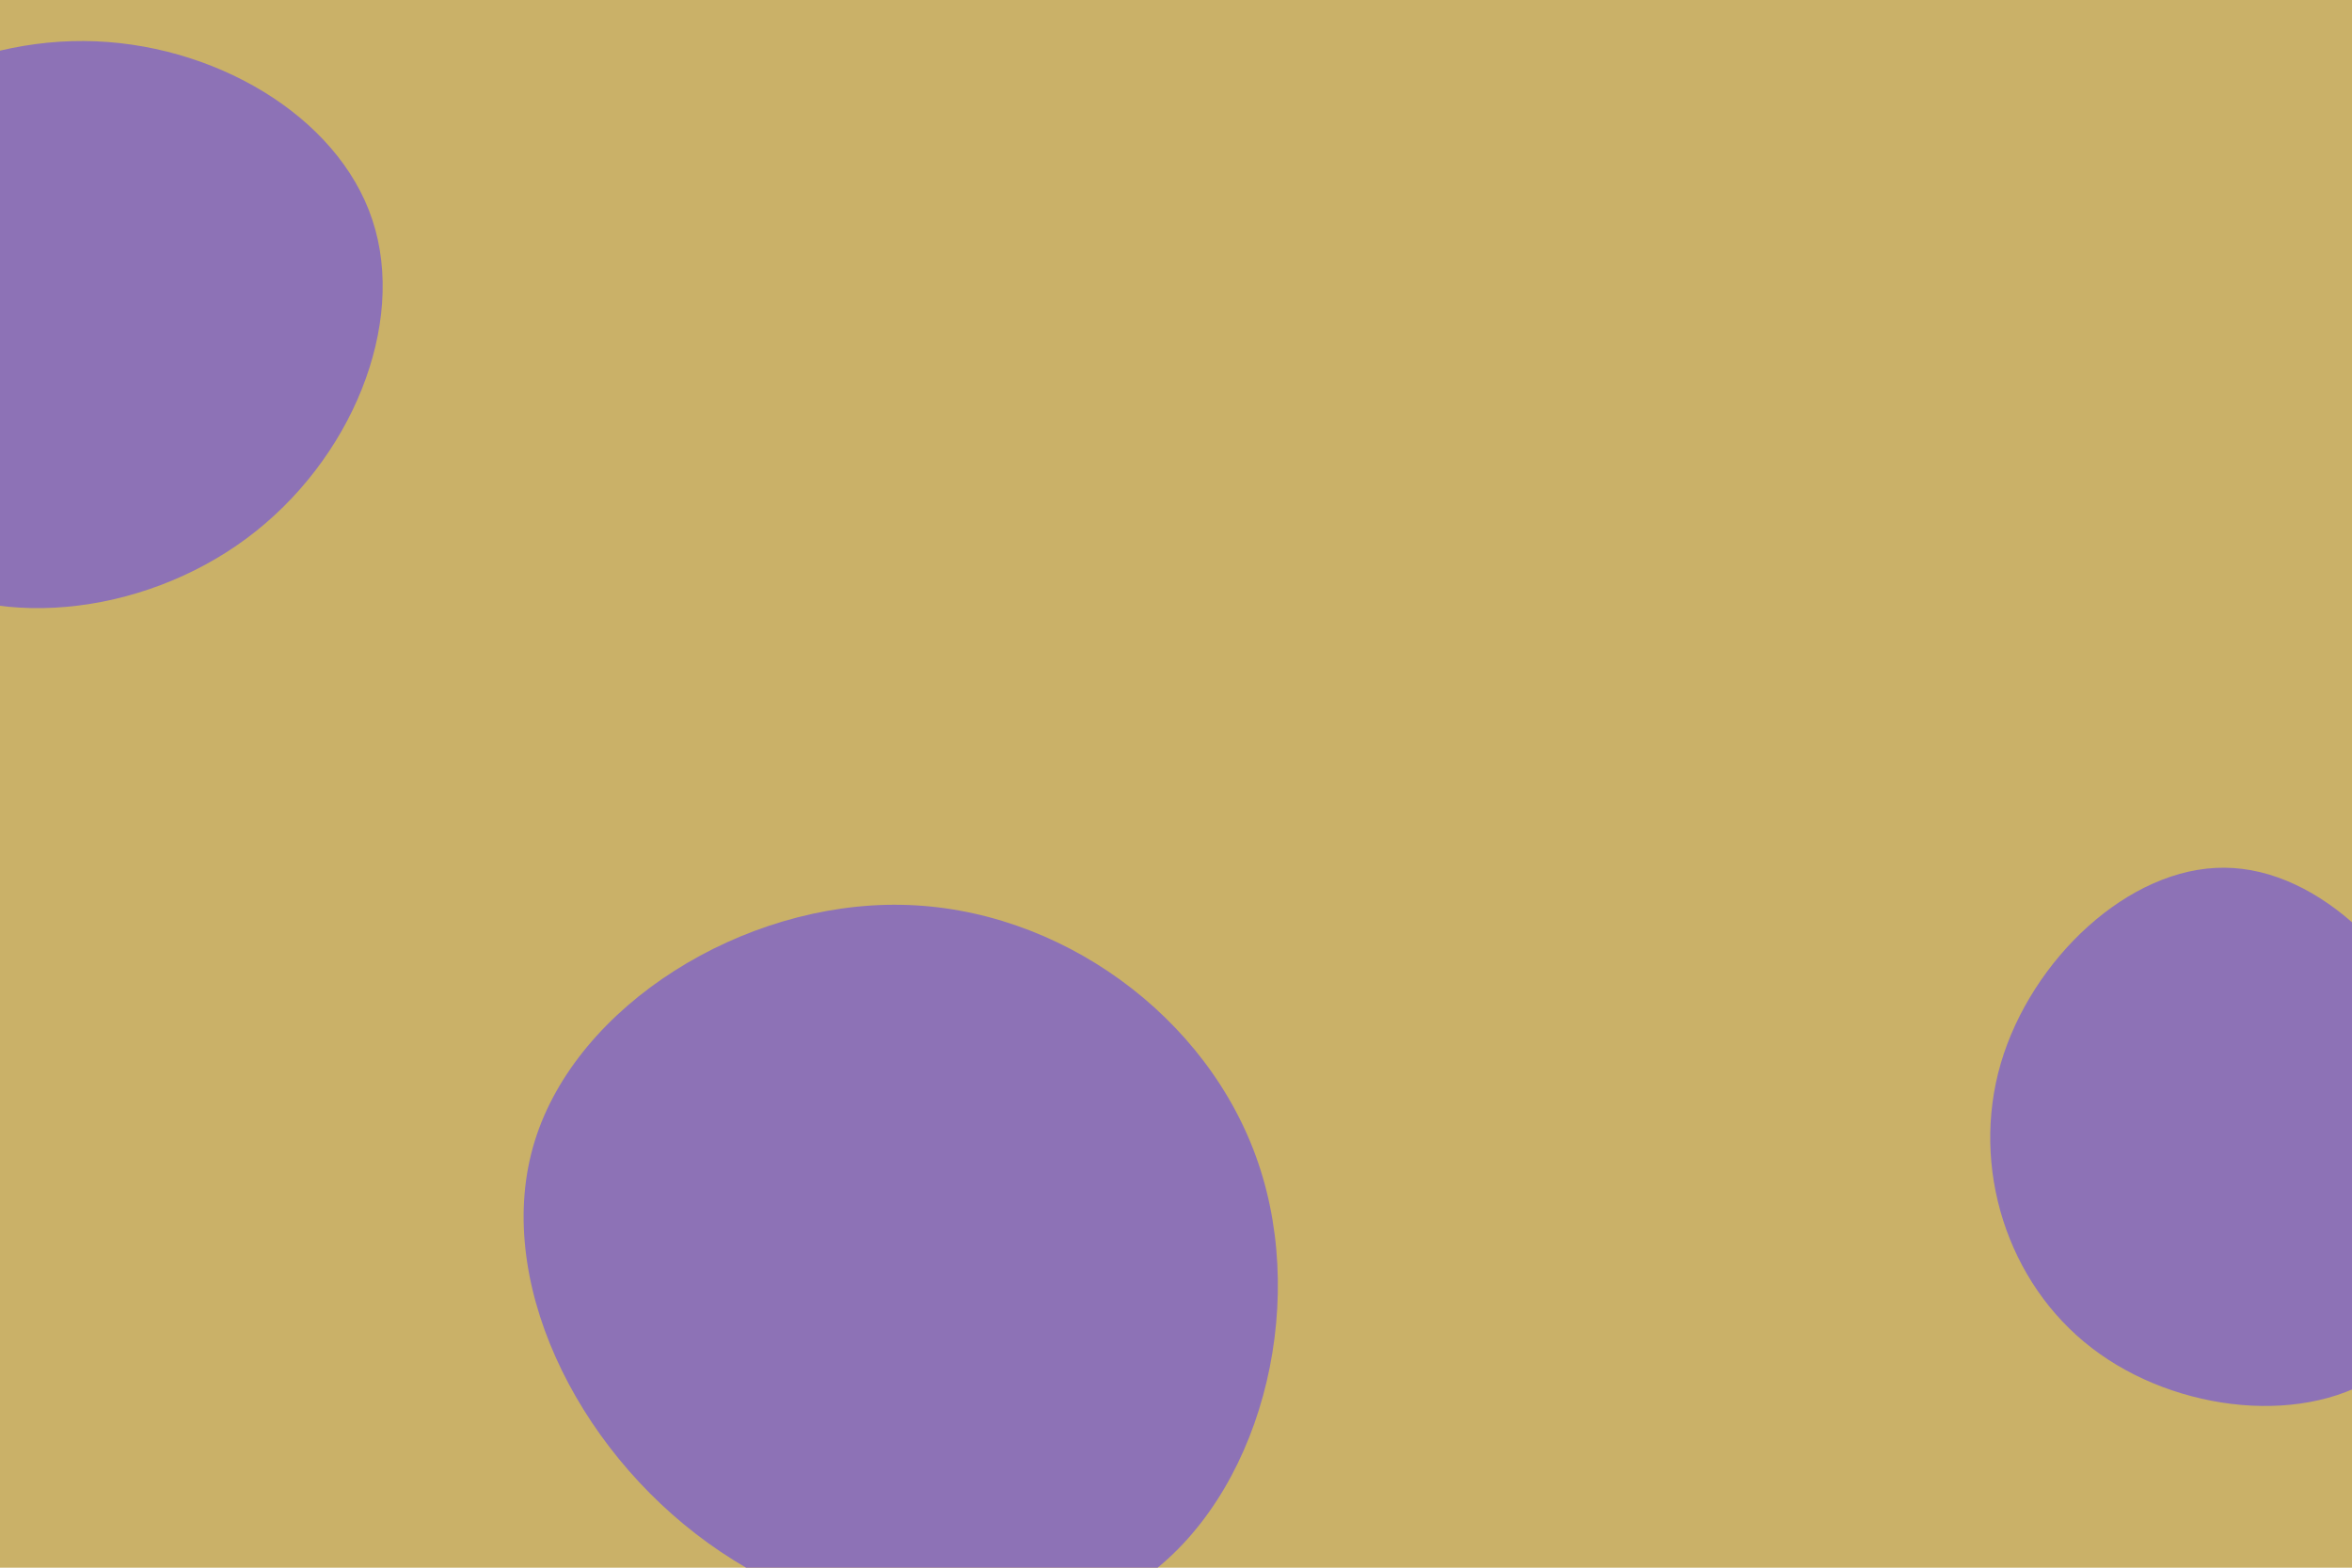
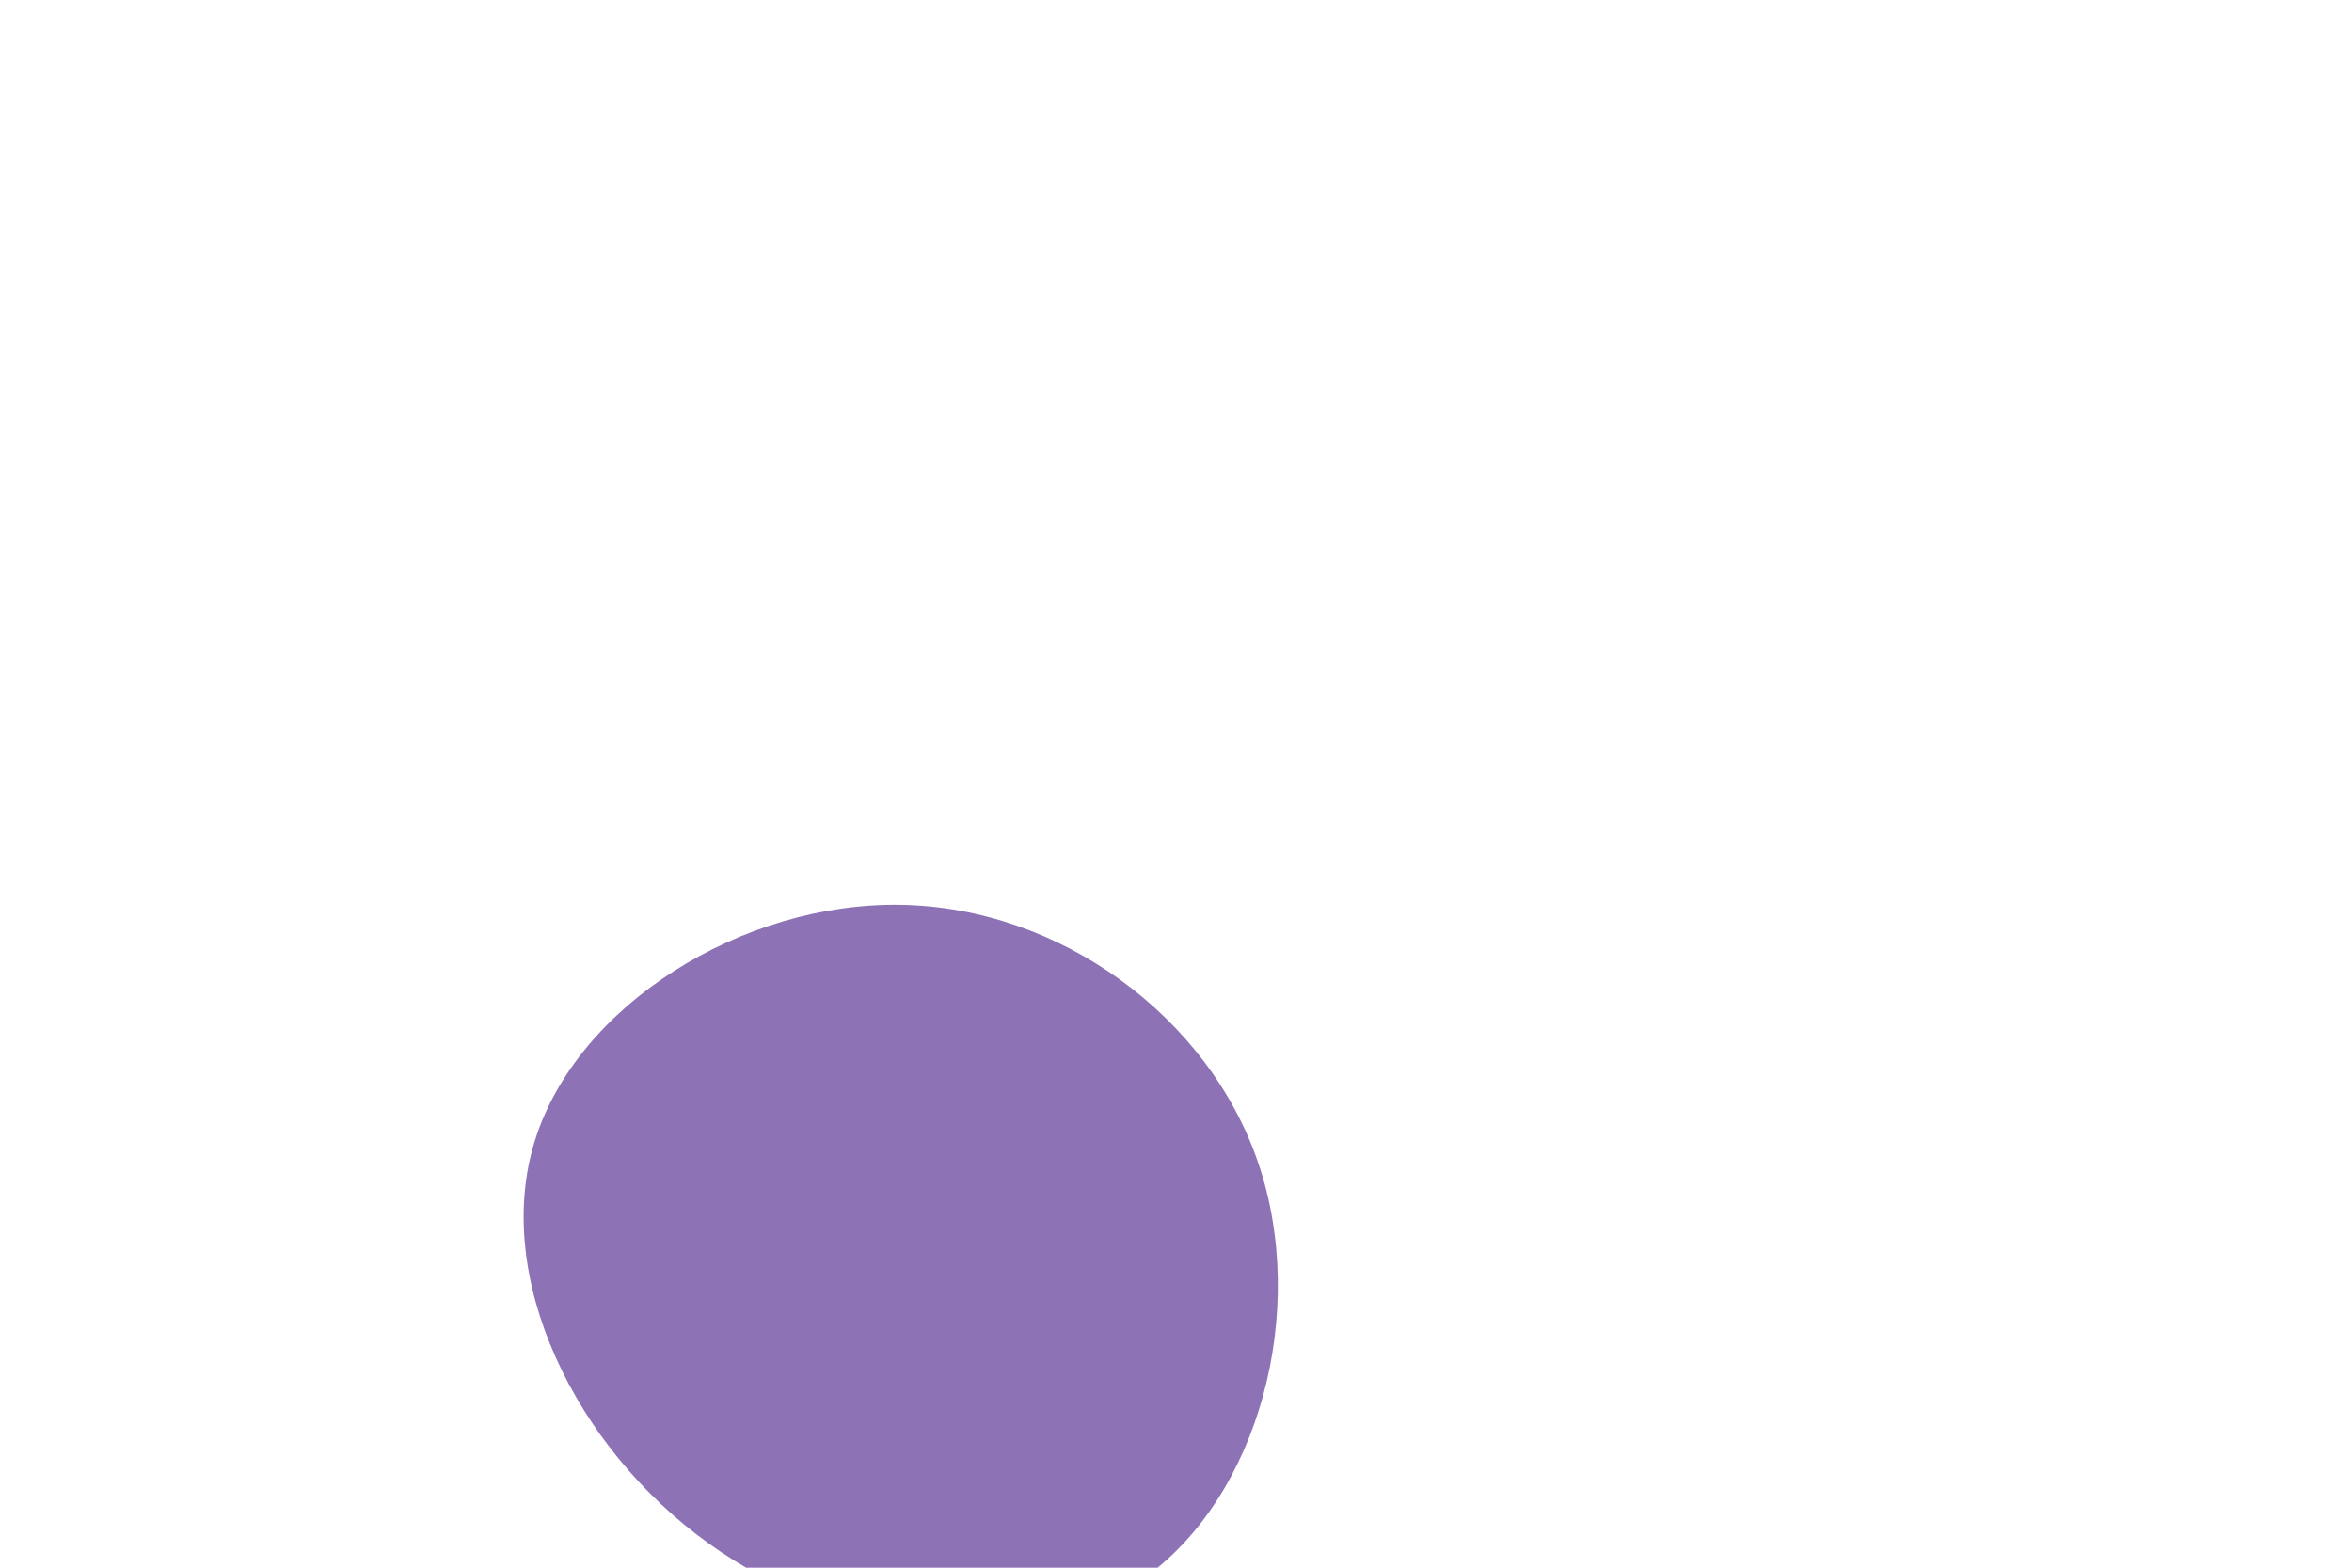
<svg xmlns="http://www.w3.org/2000/svg" id="visual" viewBox="0 0 900 600" width="900" height="600">
-   <rect width="900" height="600" fill="#cab168" />
  <g>
    <g transform="translate(348 486)">
      <path d="M133.5 -40.8C152.7 15.6 133.9 87 89.2 118.4C44.5 149.8 -26 141.4 -77 104.6C-128 67.9 -159.5 2.9 -143.4 -49.2C-127.3 -101.4 -63.7 -140.8 -3.2 -139.7C57.2 -138.7 114.4 -97.2 133.5 -40.8Z" fill="#8d72b6" />
    </g>
    <g transform="translate(852 439)">
-       <path d="M85.3 -28.2C98.9 14.4 90.5 63.6 60.9 85.5C31.4 107.3 -19.3 101.8 -51.6 76.9C-84 52 -98 7.8 -86.4 -32C-74.7 -71.8 -37.4 -107.2 -0.8 -106.9C35.8 -106.7 71.6 -70.8 85.3 -28.2Z" fill="#8d72b6" />
-     </g>
+       </g>
    <g transform="translate(33 119)">
-       <path d="M109.5 -34.8C122.8 5.3 101.3 57.5 61.3 87.1C21.4 116.7 -36.8 123.8 -75.1 97.4C-113.4 71 -131.7 11.1 -115.9 -32.5C-100 -76.2 -50 -103.6 -0.9 -103.3C48.1 -103 96.3 -74.9 109.5 -34.8Z" fill="#8d72b6" />
-     </g>
+       </g>
  </g>
</svg>